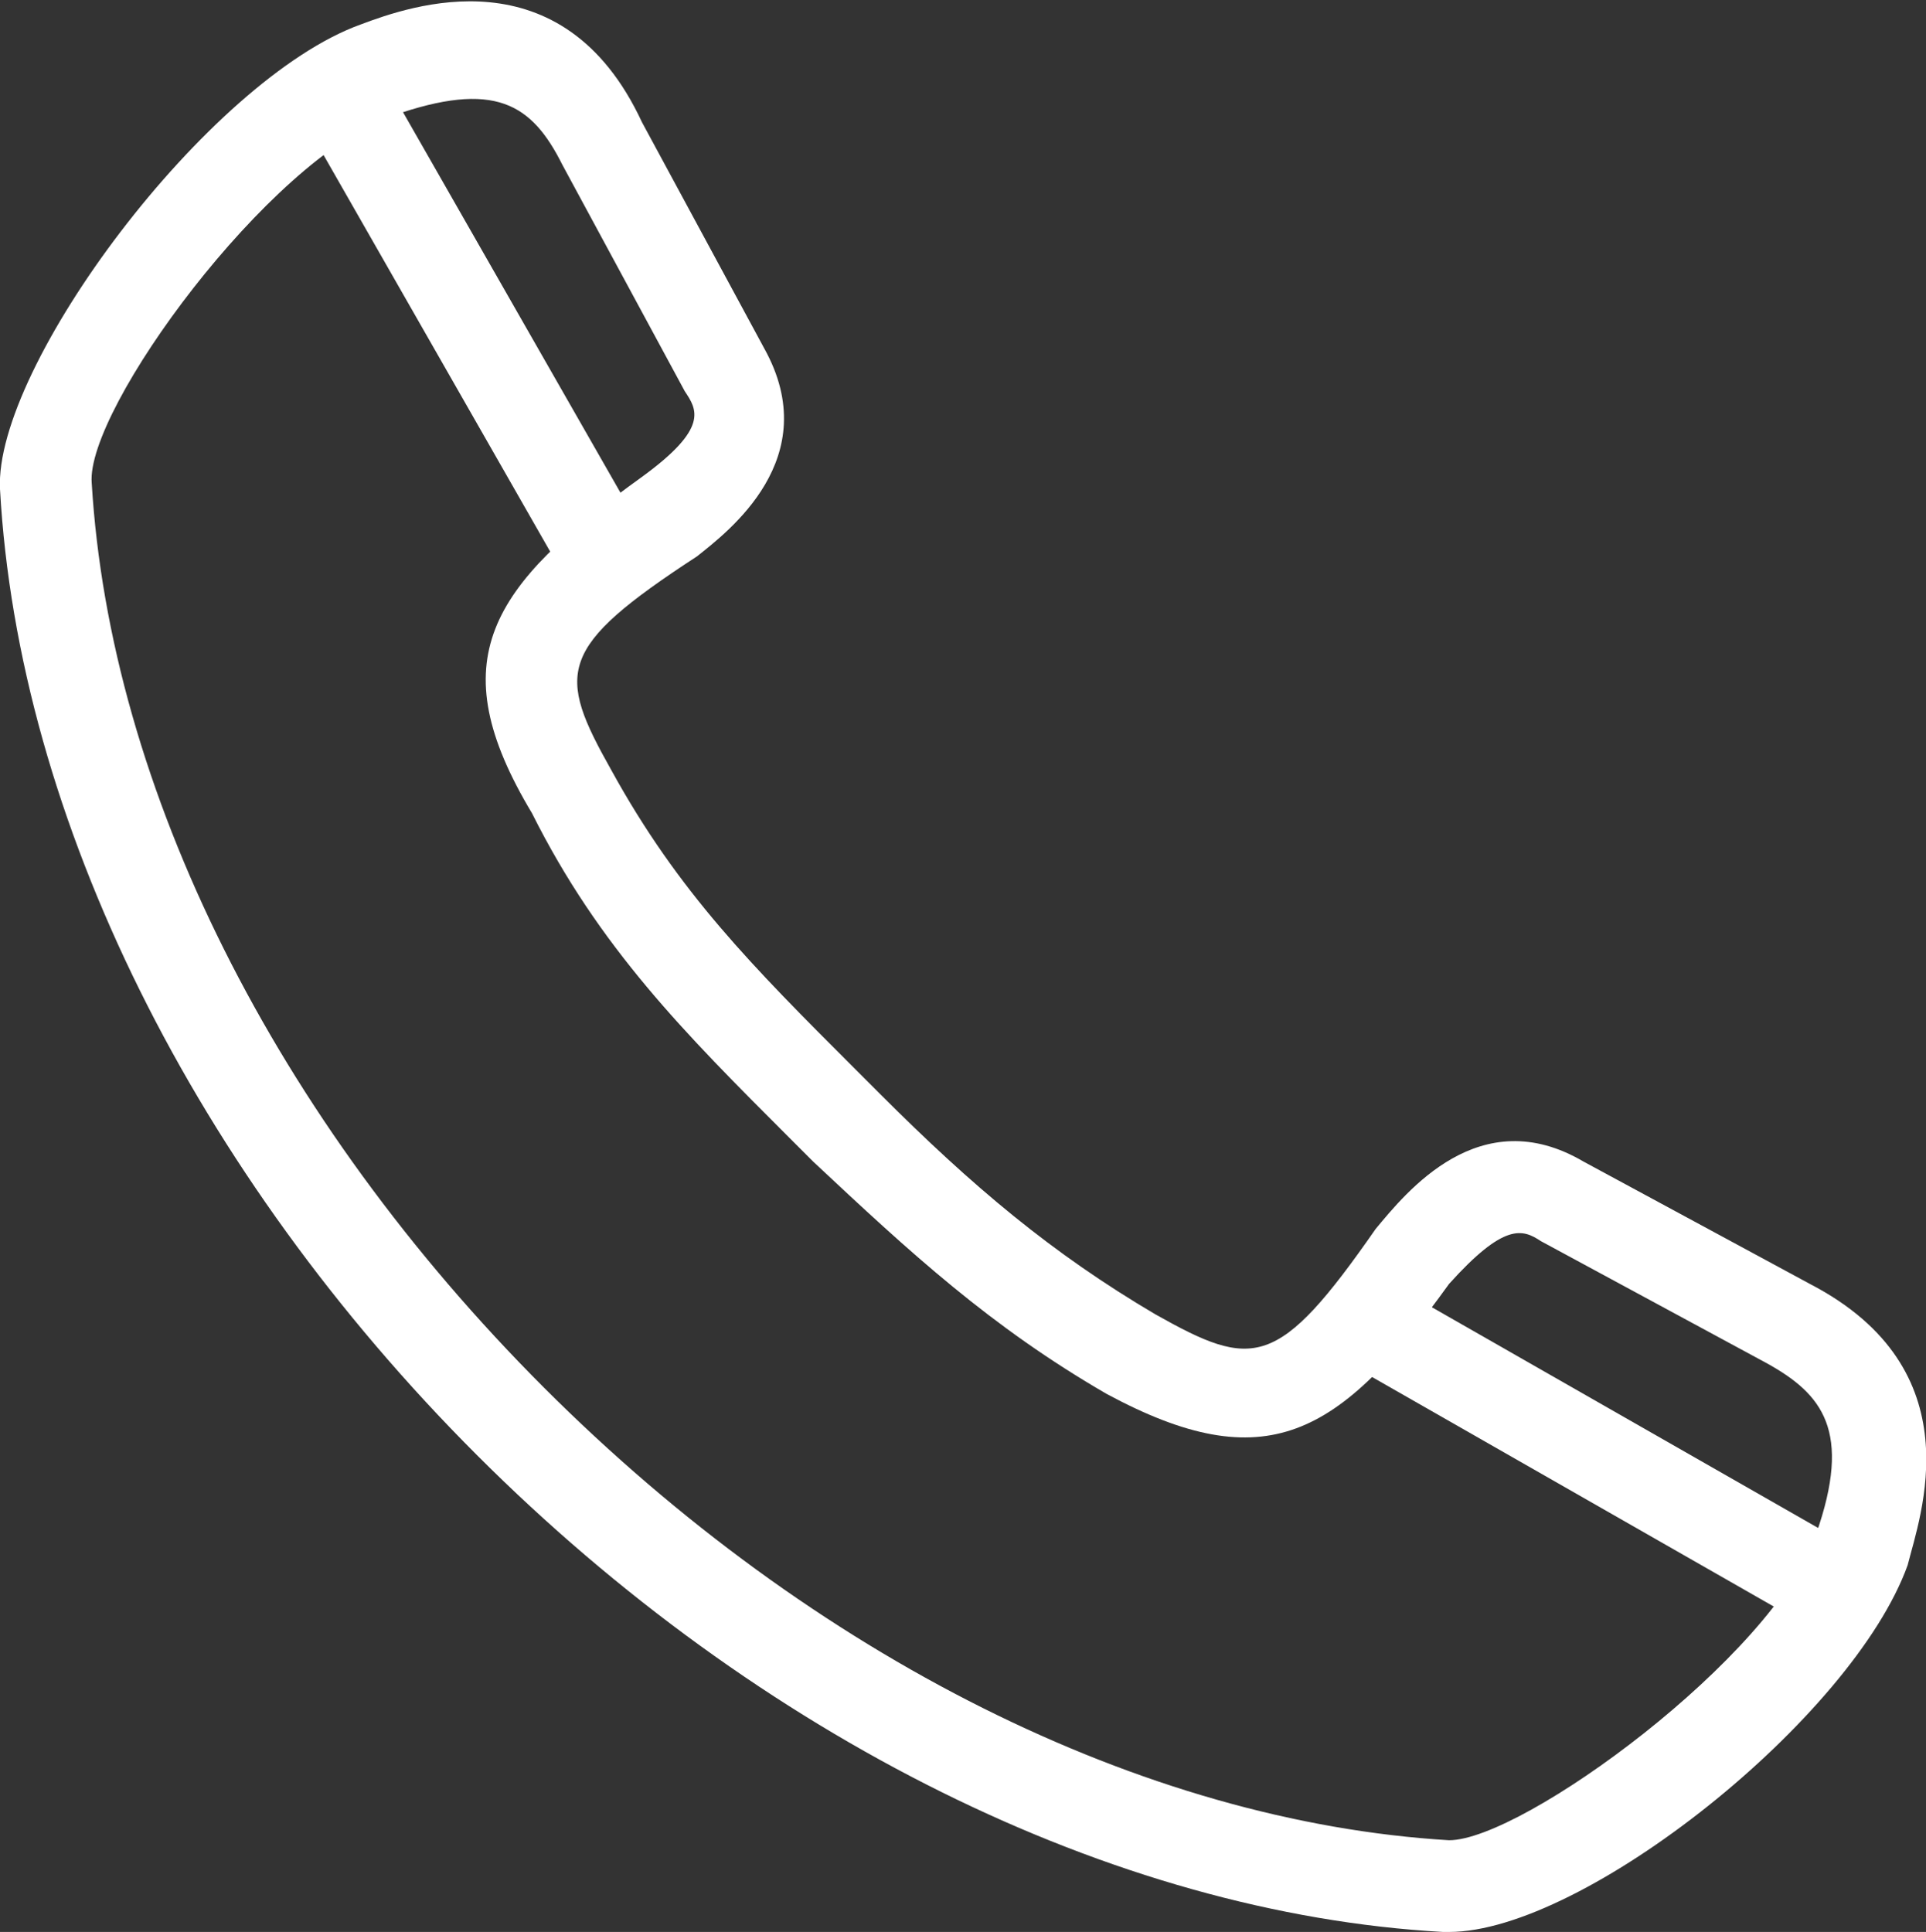
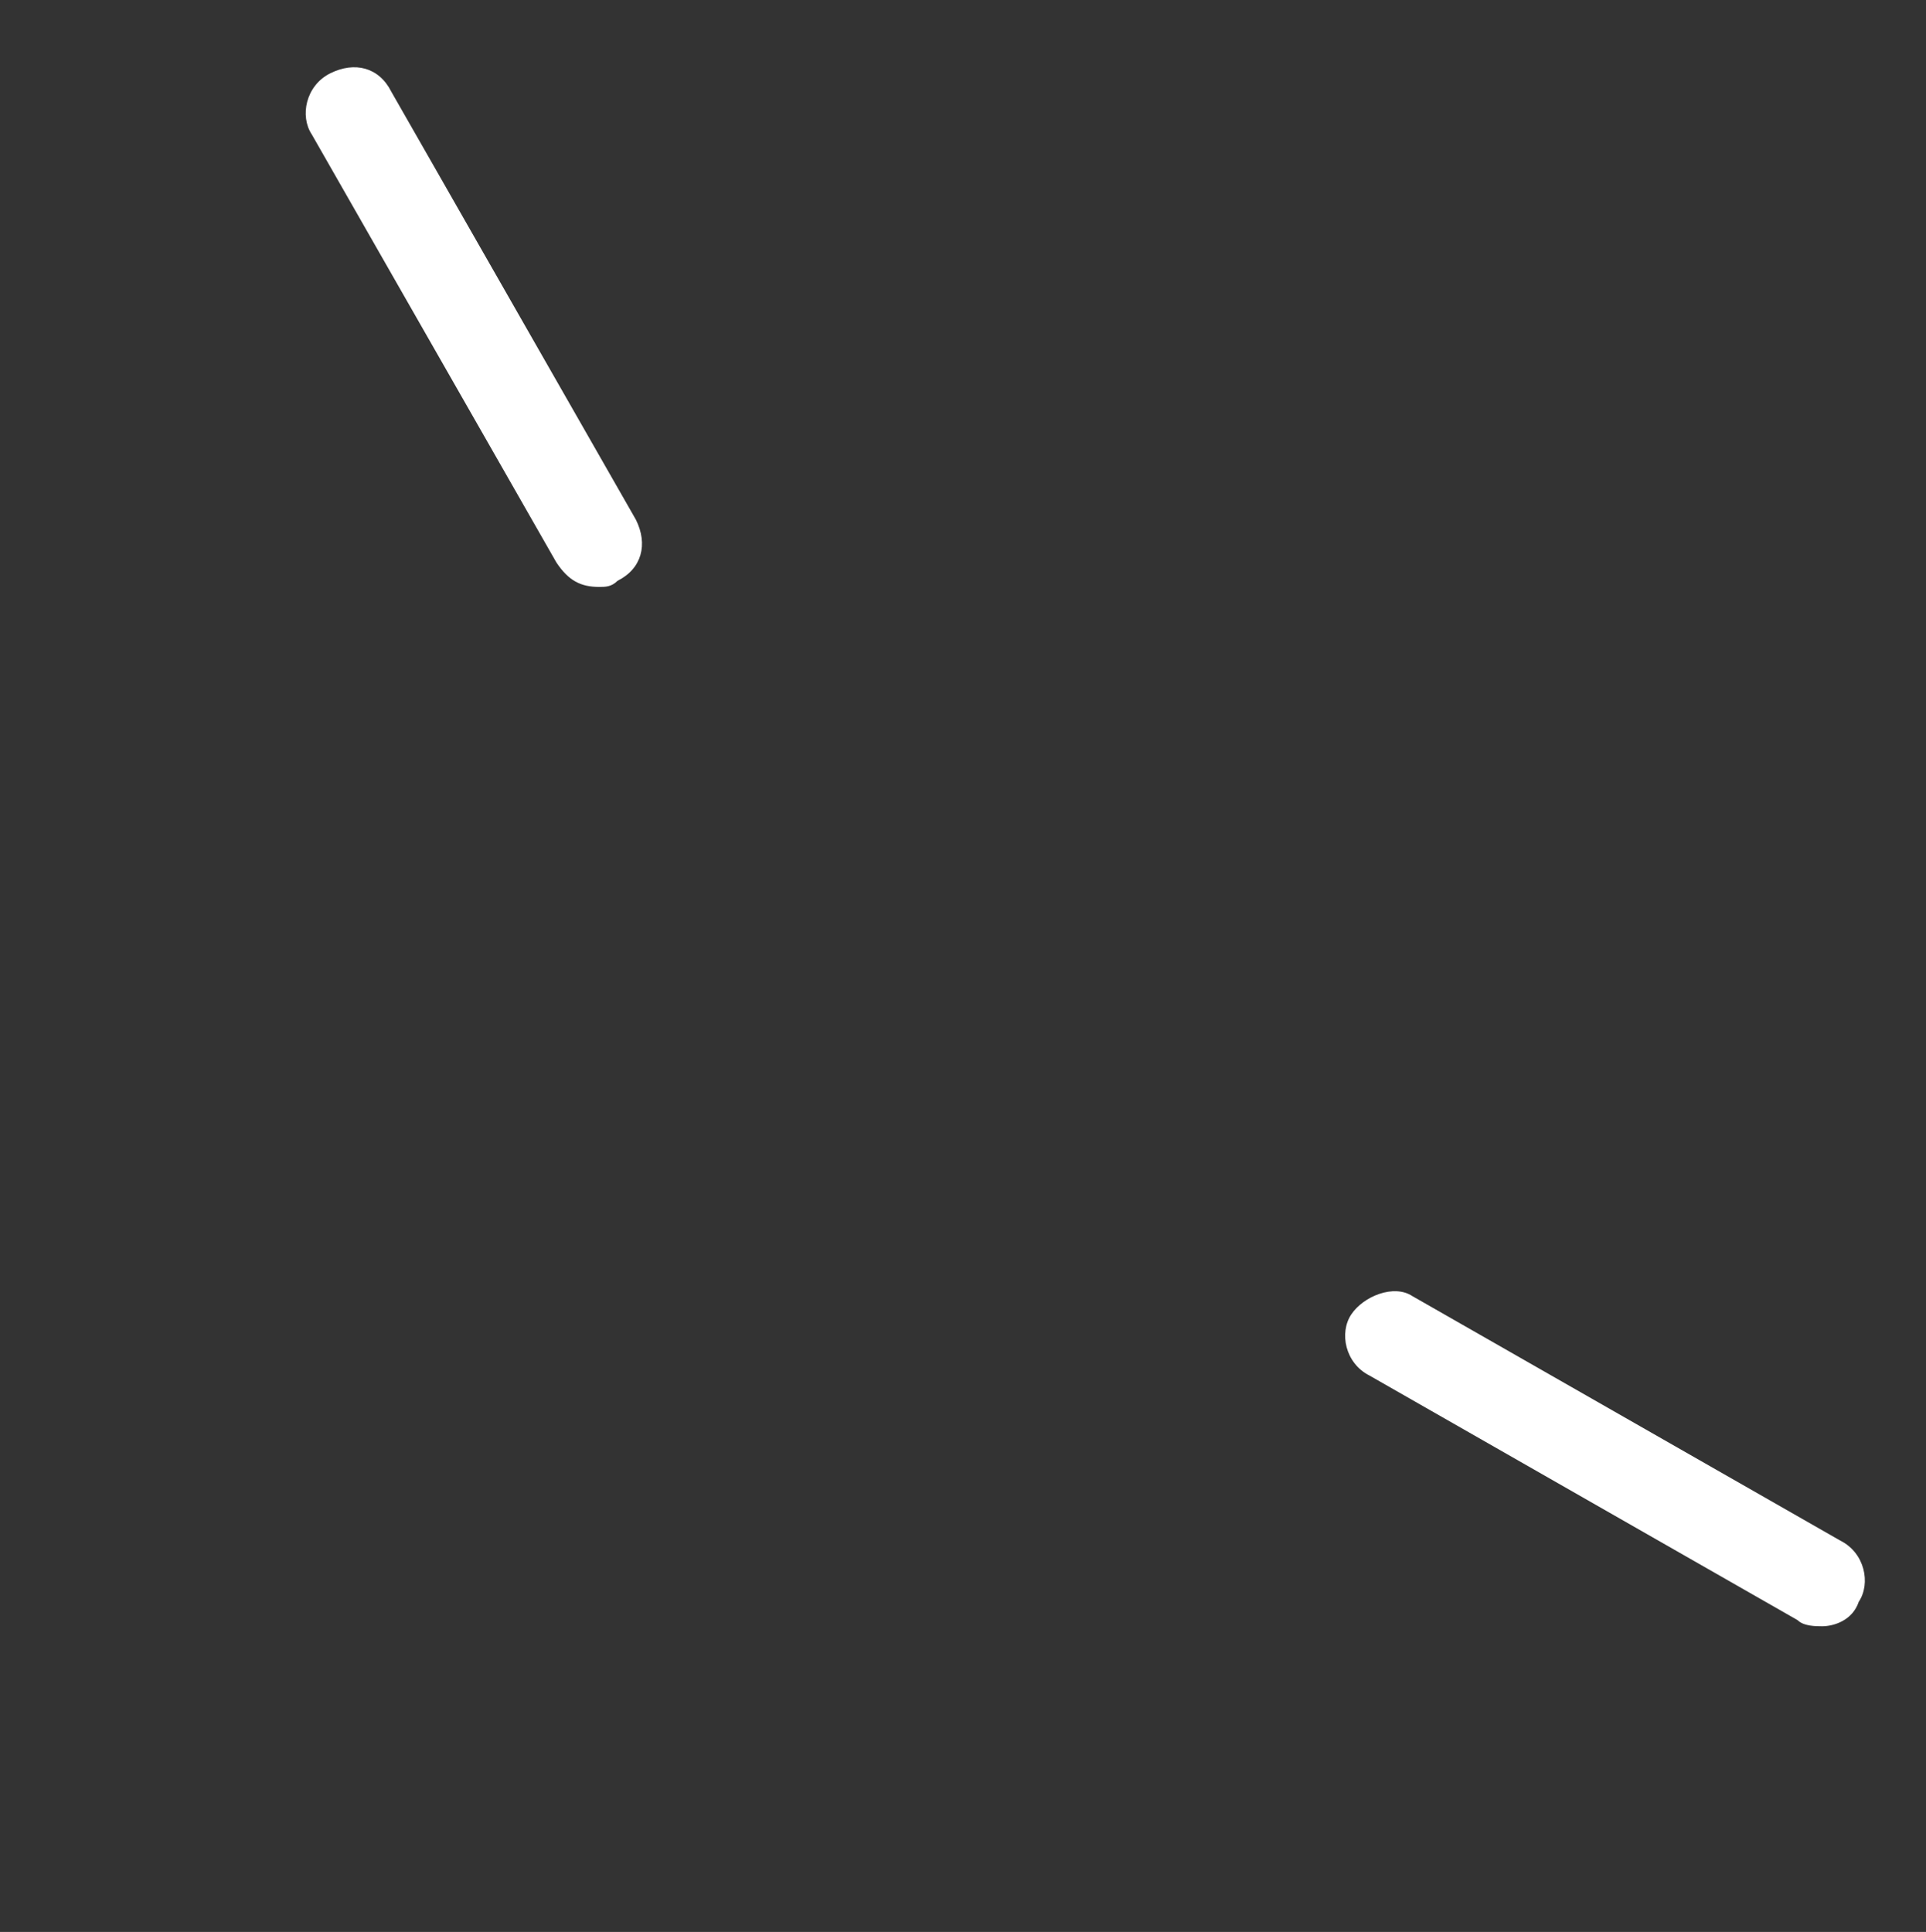
<svg xmlns="http://www.w3.org/2000/svg" version="1.1" id="icon" x="0" y="0" viewBox="0 0 31.5 31.6" xml:space="preserve">
  <rect x="0" y="0" width="31.5" height="31.6" fill="#333333" stroke="none" />
  <style>.st0{fill:#fff}</style>
-   <path class="st0" d="M23.7 31.6h-.1c-5.4-.3-11.2-3.2-15.8-7.8C3.2 19.2.3 13.4 0 8-.1 6 3.4 1.3 5.9.4 6.7.1 9.2-.8 10.5 2l2 3.7c1 1.8-.6 3-1.1 3.4-2.3 1.5-2.3 1.9-1.4 3.5 1.1 2 2.3 3.2 4 4.9l.4.4c1.5 1.5 2.8 2.6 4.5 3.6 1.6.9 2 .9 3.6-1.4.5-.6 1.7-2.1 3.4-1.1l3.7 2c2.7 1.4 1.8 3.8 1.6 4.6-.9 2.5-5.3 6-7.5 6zM1.5 7.9c.3 5 3 10.4 7.4 14.8s9.8 7.1 14.8 7.4c1.2 0 5.3-3 6-5 .6-1.7.1-2.3-.8-2.8l-3.7-2c-.3-.2-.6-.3-1.5.7-1.8 2.5-3 3.2-5.6 1.8-1.9-1.1-3.2-2.3-4.8-3.8l-.4-.4c-1.7-1.7-3.1-3.1-4.2-5.3-1.5-2.5-.7-3.7 1.8-5.5 1.1-.8.9-1.1.7-1.4l-2-3.7c-.5-1-1.1-1.4-2.8-.8-2 .7-5 4.8-4.9 6z" />
  <path class="st0" d="M9.8 9.6c-.3 0-.5-.1-.7-.4l-4-7c-.2-.3-.1-.8.3-1 .4-.2.8-.1 1 .3l4 7c.2.4.1.8-.3 1-.1.1-.2.1-.3.1zm20 17c-.1 0-.3 0-.4-.1l-7-4c-.4-.2-.5-.7-.3-1s.7-.5 1-.3l7 4c.4.2.5.7.3 1-.1.3-.4.4-.6.4z" />
</svg>